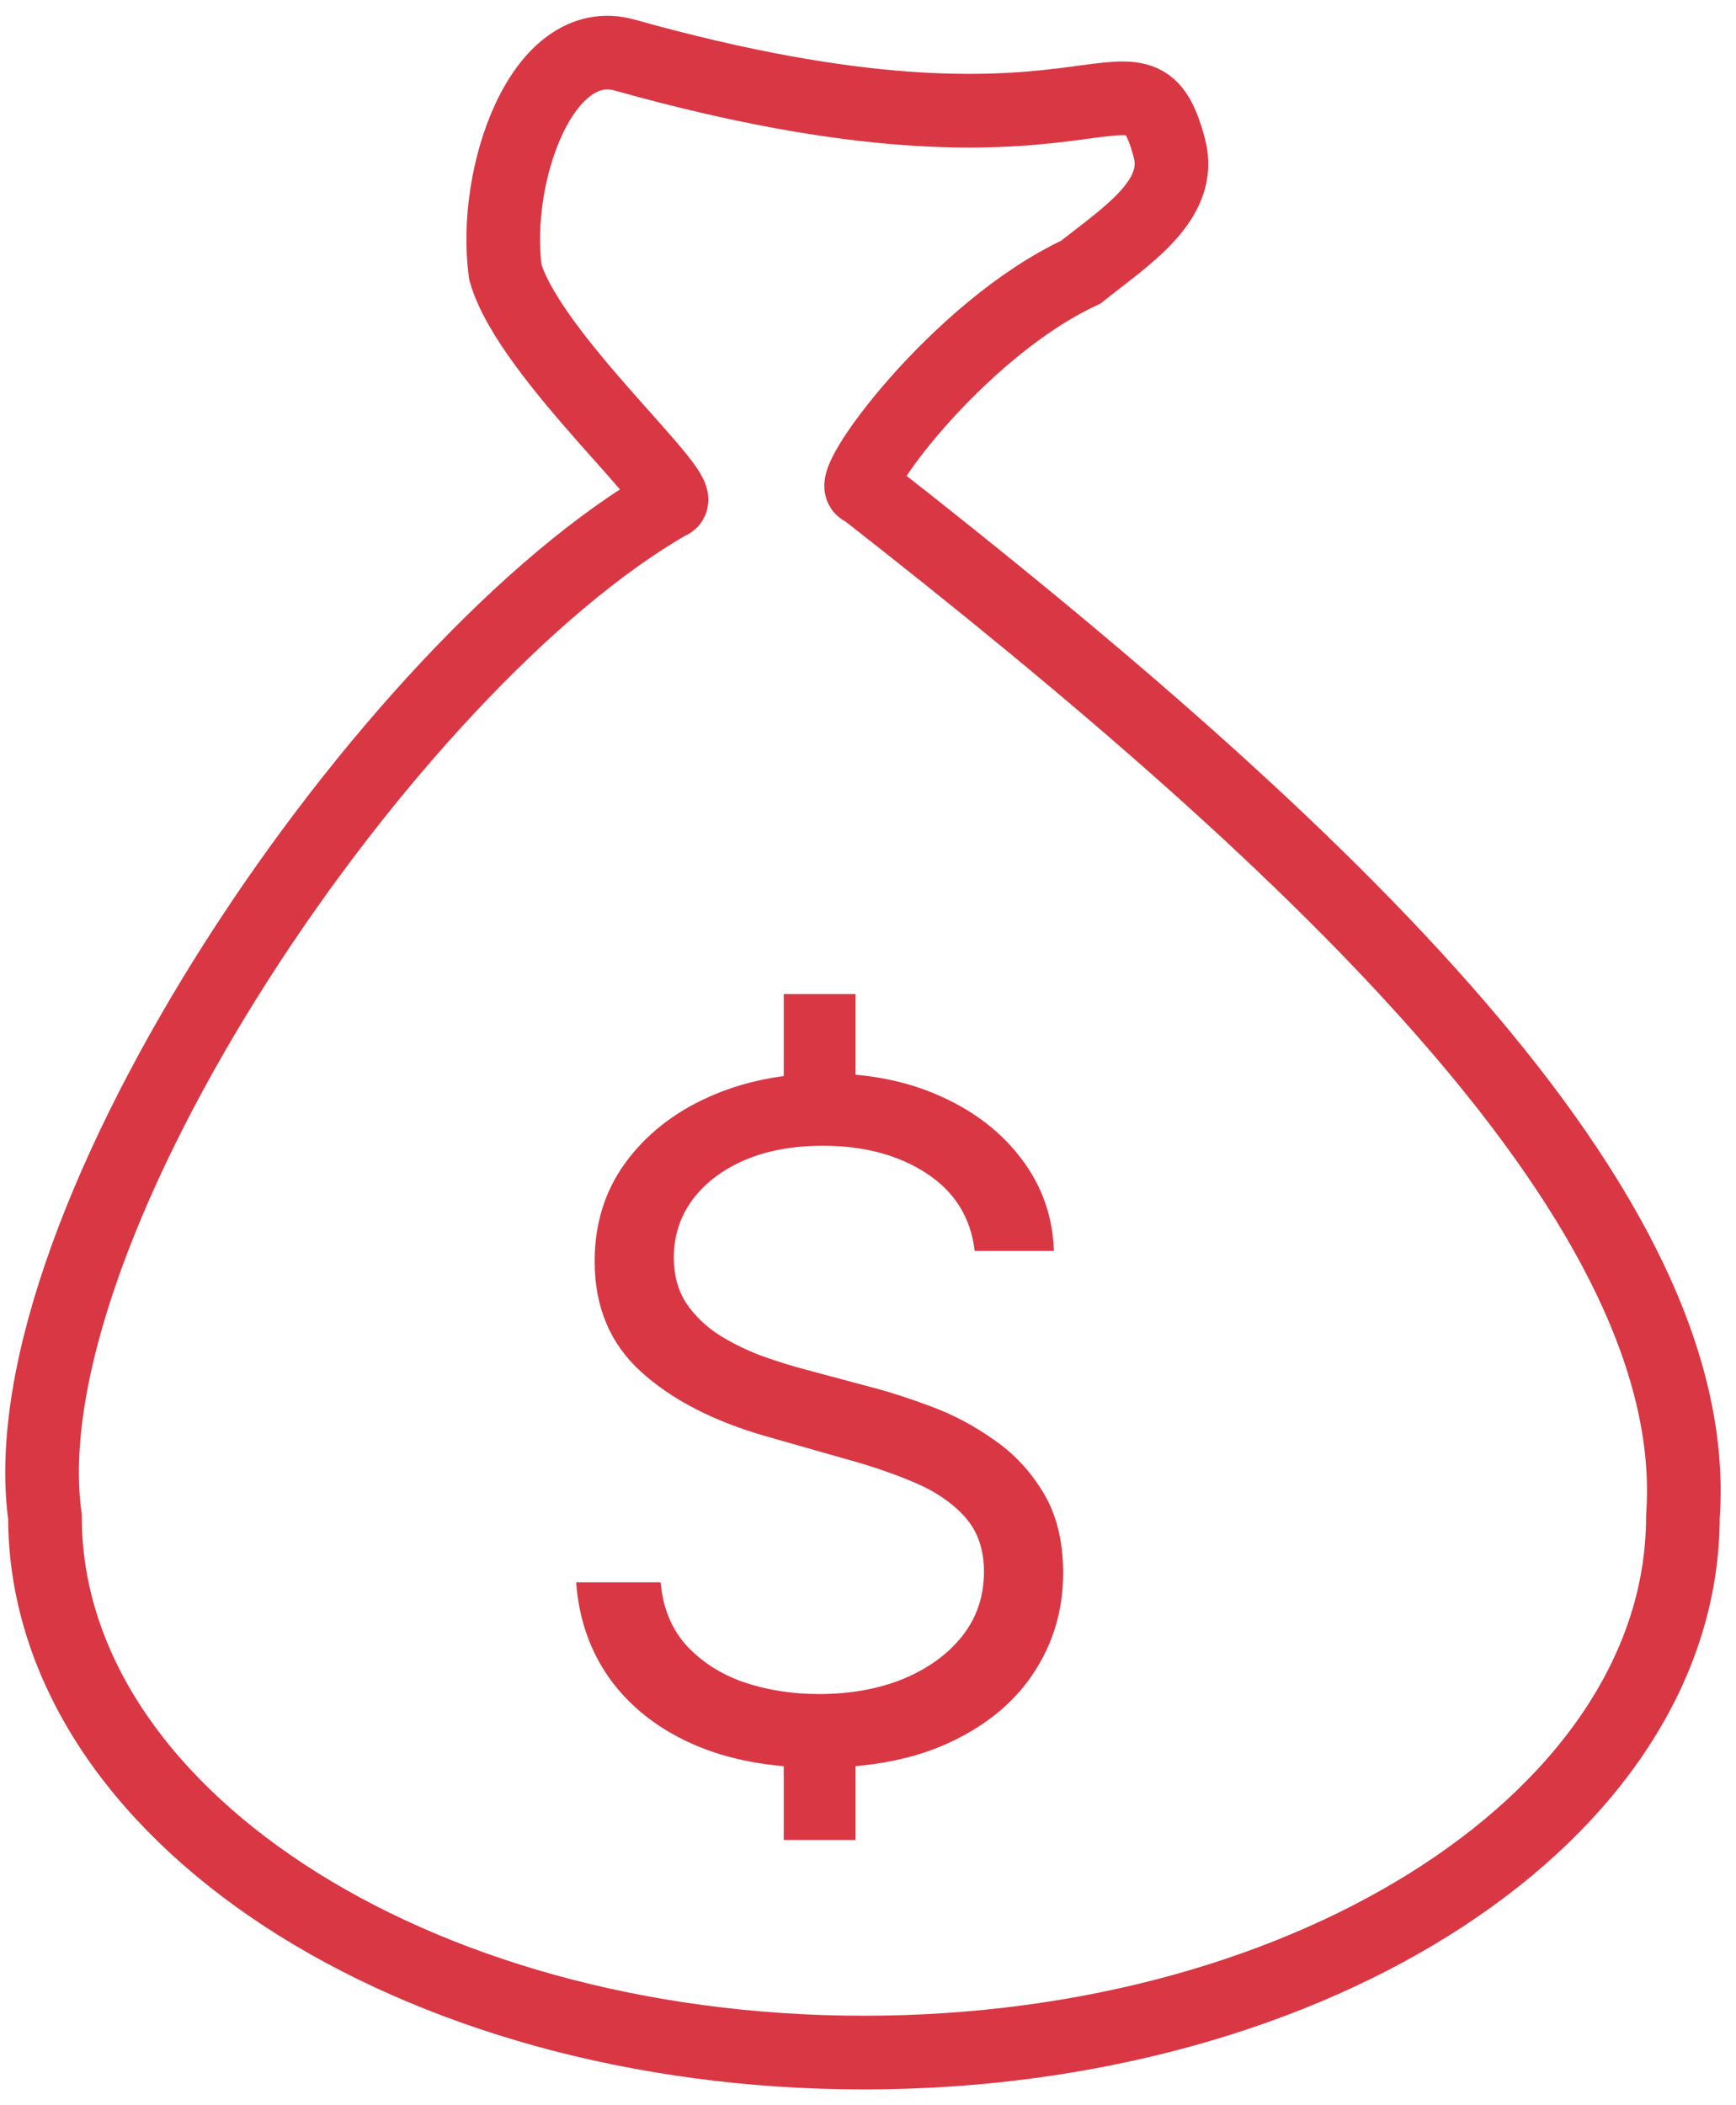
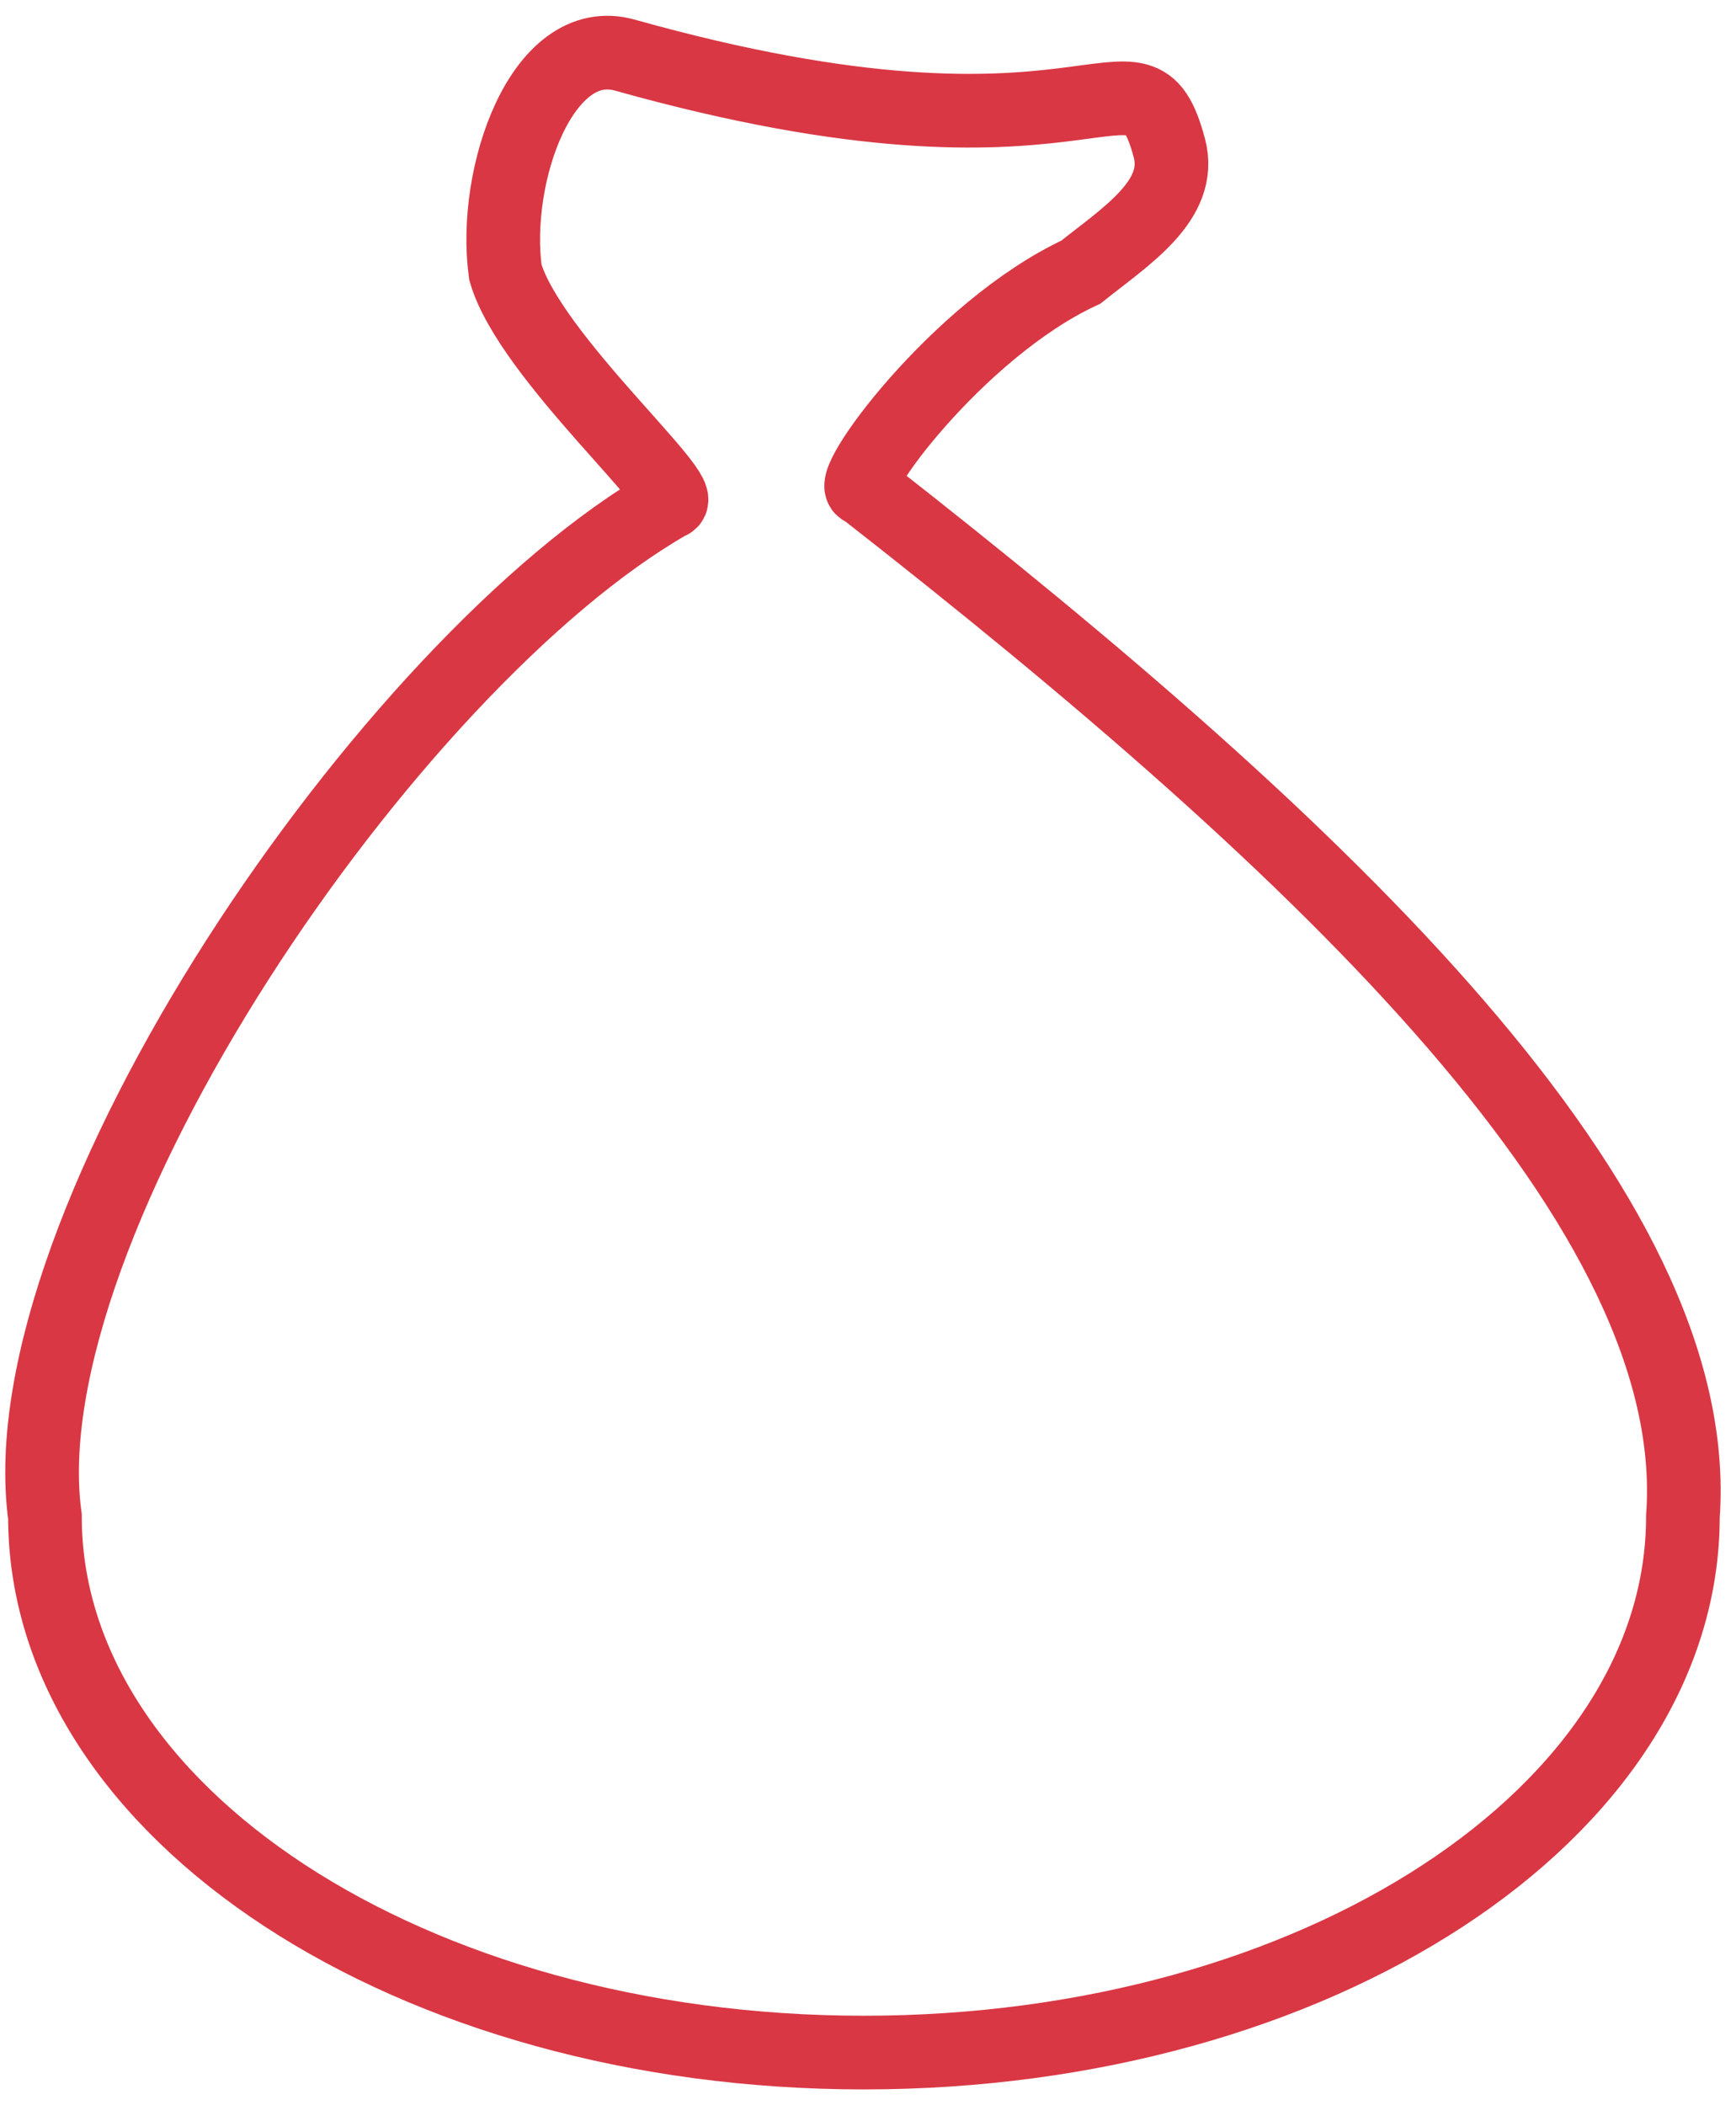
<svg xmlns="http://www.w3.org/2000/svg" width="165" height="200" viewBox="0 0 165 200" fill="none">
  <path d="M159.953 144.088C159.953 172.206 125.103 195 82.112 195C39.122 195 4.272 172.206 4.272 144.088C0.485 116.318 37.091 62.881 63.599 47.734C65.877 47.289 50.315 33.849 48.031 25.854C46.769 16.598 51.555 3.04 59.391 5.237C104.413 17.86 107.996 2.287 111.145 14.073C112.472 19.042 106.937 22.488 102.73 25.854C90.948 31.324 79.993 46.472 82.112 46.472C126.292 80.974 162.057 115.056 159.953 144.088Z" stroke="#D93744" stroke-width="7" />
-   <path d="M92.643 118.842C92.266 115.678 90.74 113.221 88.065 111.472C85.389 109.724 82.107 108.849 78.218 108.849C75.375 108.849 72.888 109.307 70.755 110.223C68.644 111.139 66.992 112.399 65.801 114.002C64.63 115.605 64.045 117.427 64.045 119.467C64.045 121.174 64.452 122.642 65.268 123.87C66.104 125.078 67.17 126.087 68.466 126.899C69.762 127.69 71.121 128.346 72.543 128.867C73.964 129.366 75.271 129.772 76.462 130.085L82.985 131.833C84.657 132.271 86.518 132.874 88.566 133.645C90.636 134.415 92.611 135.466 94.493 136.799C96.395 138.11 97.963 139.797 99.197 141.858C100.43 143.919 101.047 146.448 101.047 149.446C101.047 152.902 100.137 156.025 98.319 158.815C96.521 161.604 93.887 163.822 90.416 165.466C86.967 167.111 82.776 167.933 77.842 167.933C73.243 167.933 69.26 167.194 65.895 165.716C62.55 164.238 59.916 162.177 57.993 159.533C56.09 156.889 55.014 153.818 54.763 150.32H62.791C62.999 152.735 63.815 154.734 65.236 156.316C66.679 157.878 68.498 159.044 70.692 159.814C72.909 160.563 75.292 160.938 77.842 160.938C80.811 160.938 83.476 160.459 85.838 159.502C88.201 158.523 90.072 157.17 91.451 155.442C92.831 153.693 93.521 151.653 93.521 149.321C93.521 147.198 92.925 145.47 91.733 144.137C90.542 142.805 88.974 141.722 87.03 140.89C85.086 140.057 82.985 139.328 80.727 138.704L72.825 136.455C67.808 135.019 63.836 132.968 60.909 130.303C57.982 127.638 56.519 124.151 56.519 119.842C56.519 116.261 57.491 113.138 59.435 110.473C61.4 107.788 64.034 105.706 67.337 104.228C70.661 102.729 74.372 101.979 78.469 101.979C82.608 101.979 86.288 102.718 89.507 104.196C92.726 105.654 95.277 107.652 97.158 110.192C99.061 112.732 100.064 115.615 100.169 118.842H92.643Z" fill="#D93744" />
-   <path d="M81.318 94.438H74.492V104.957H81.318V94.438Z" fill="#D93744" />
-   <path d="M74.492 174.803H81.318V163.864H74.492V174.803Z" fill="#D93744" />
</svg>